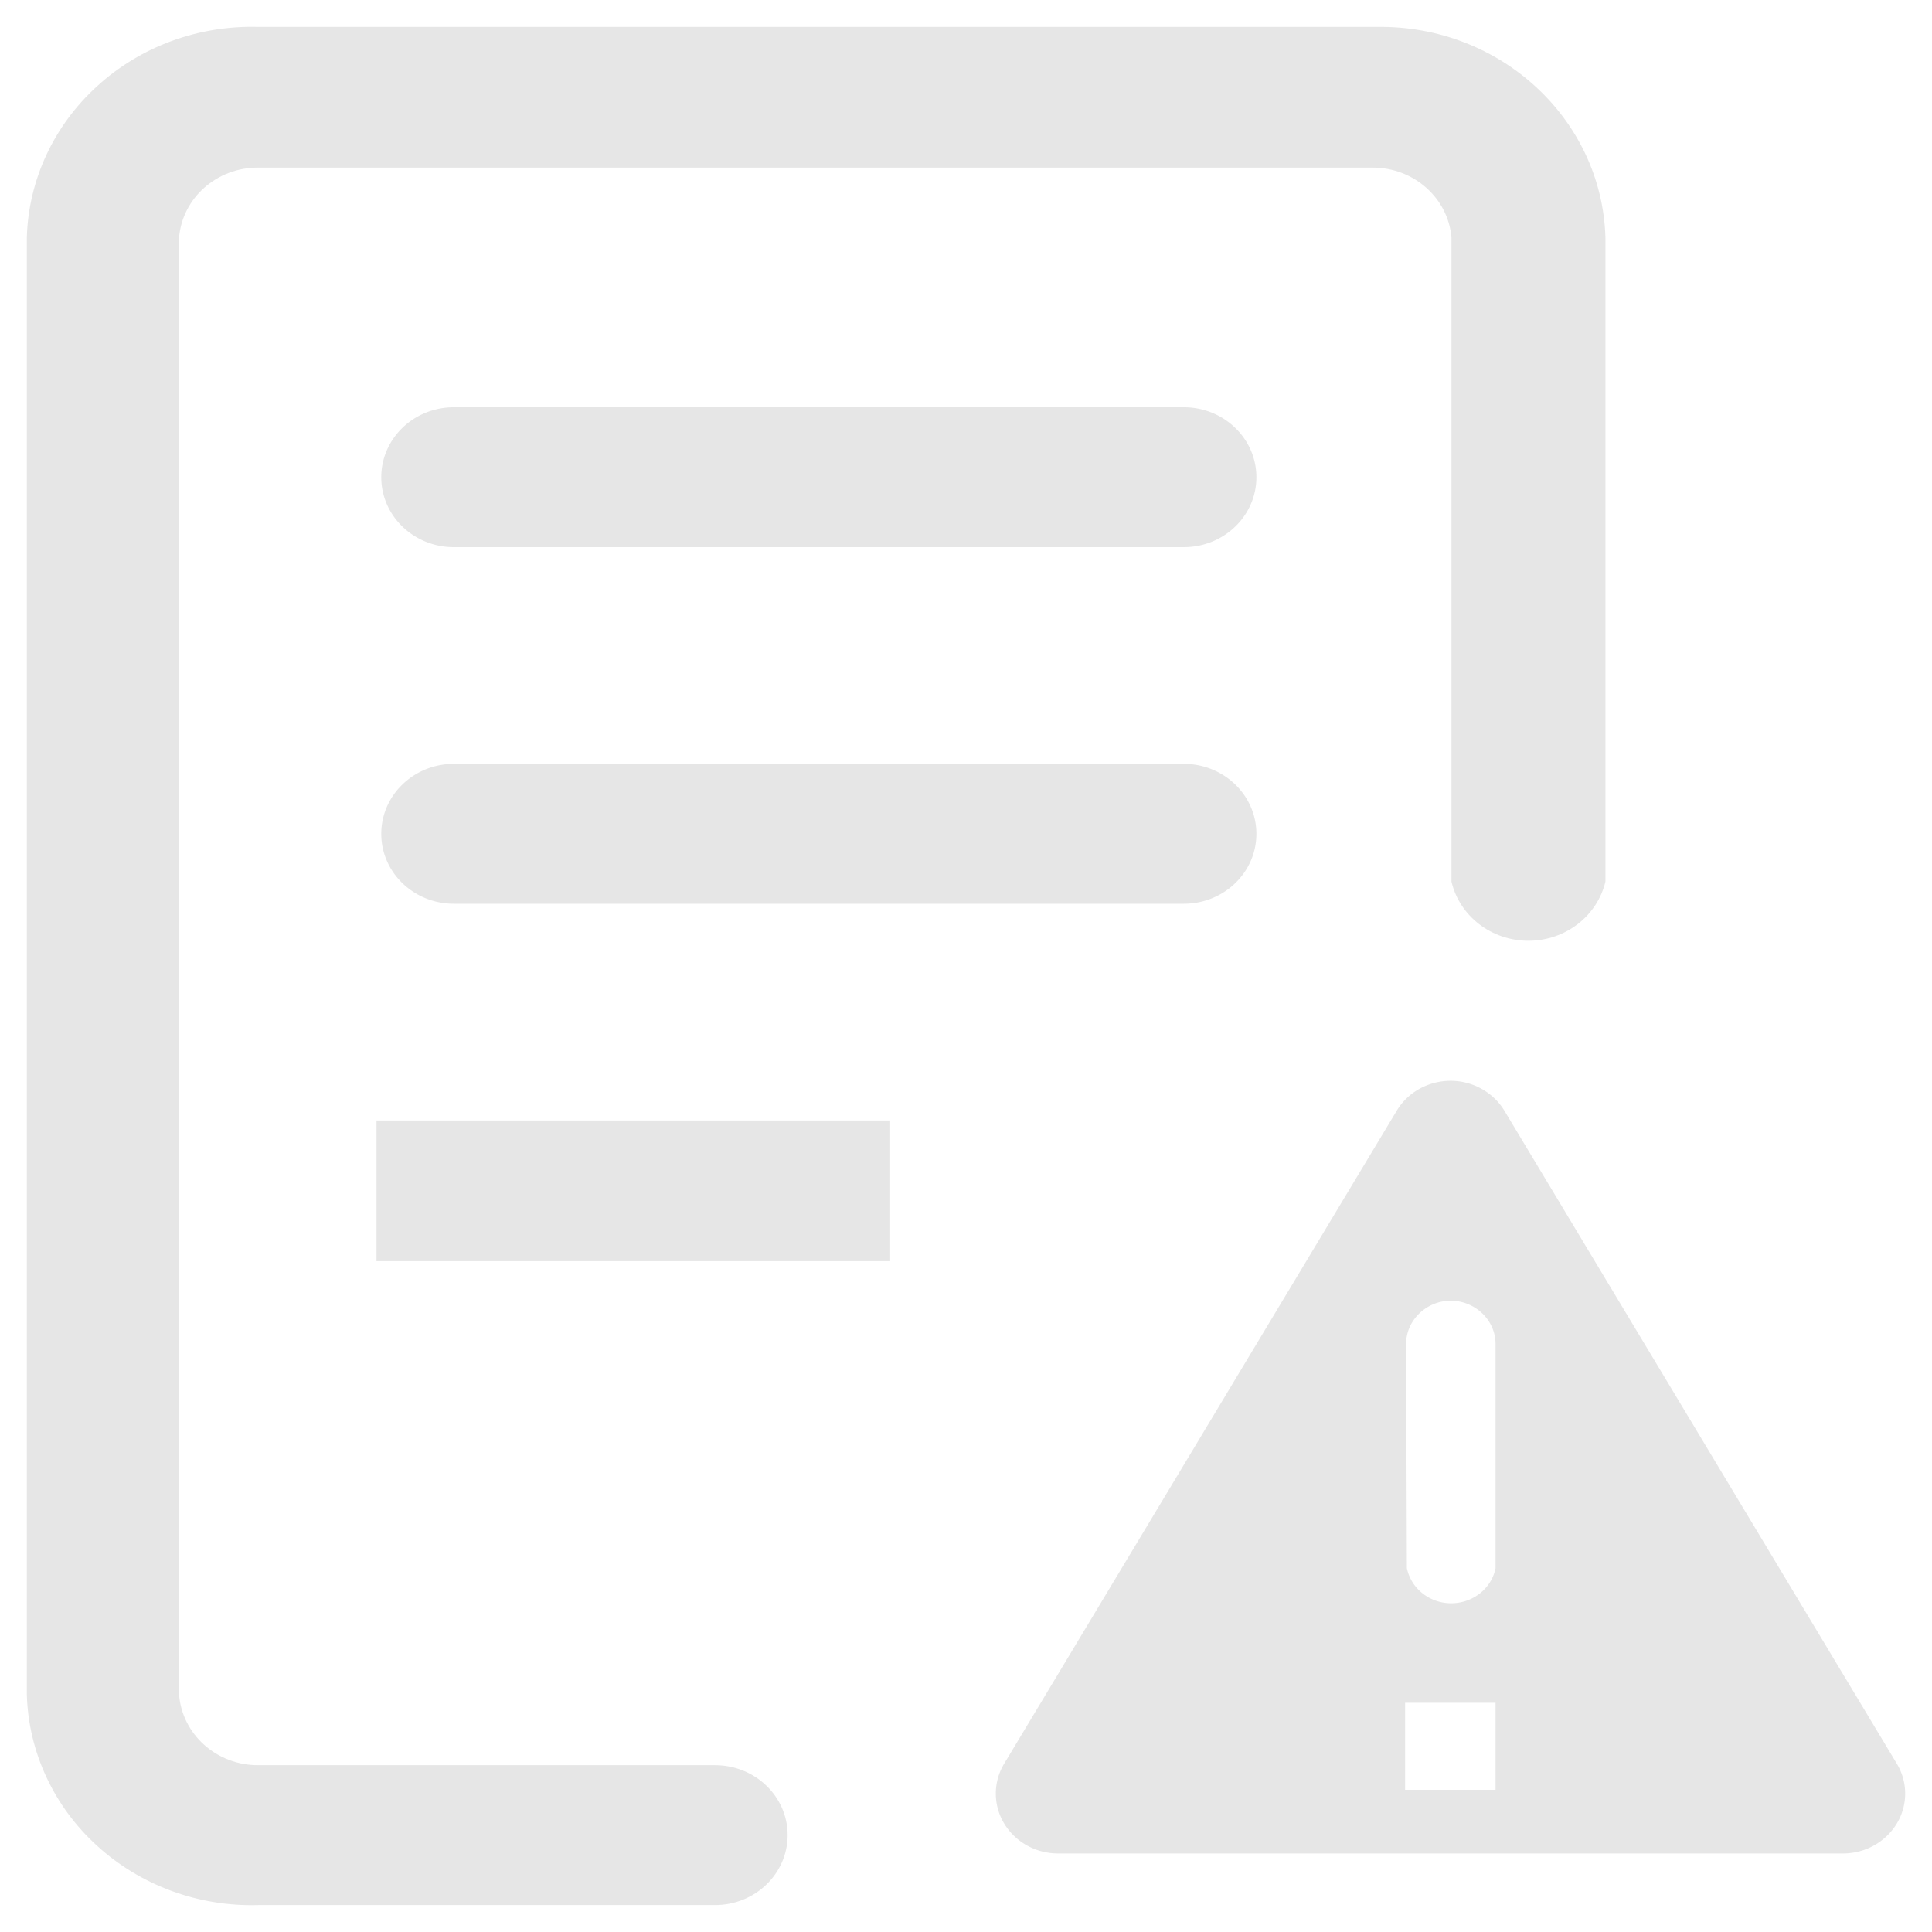
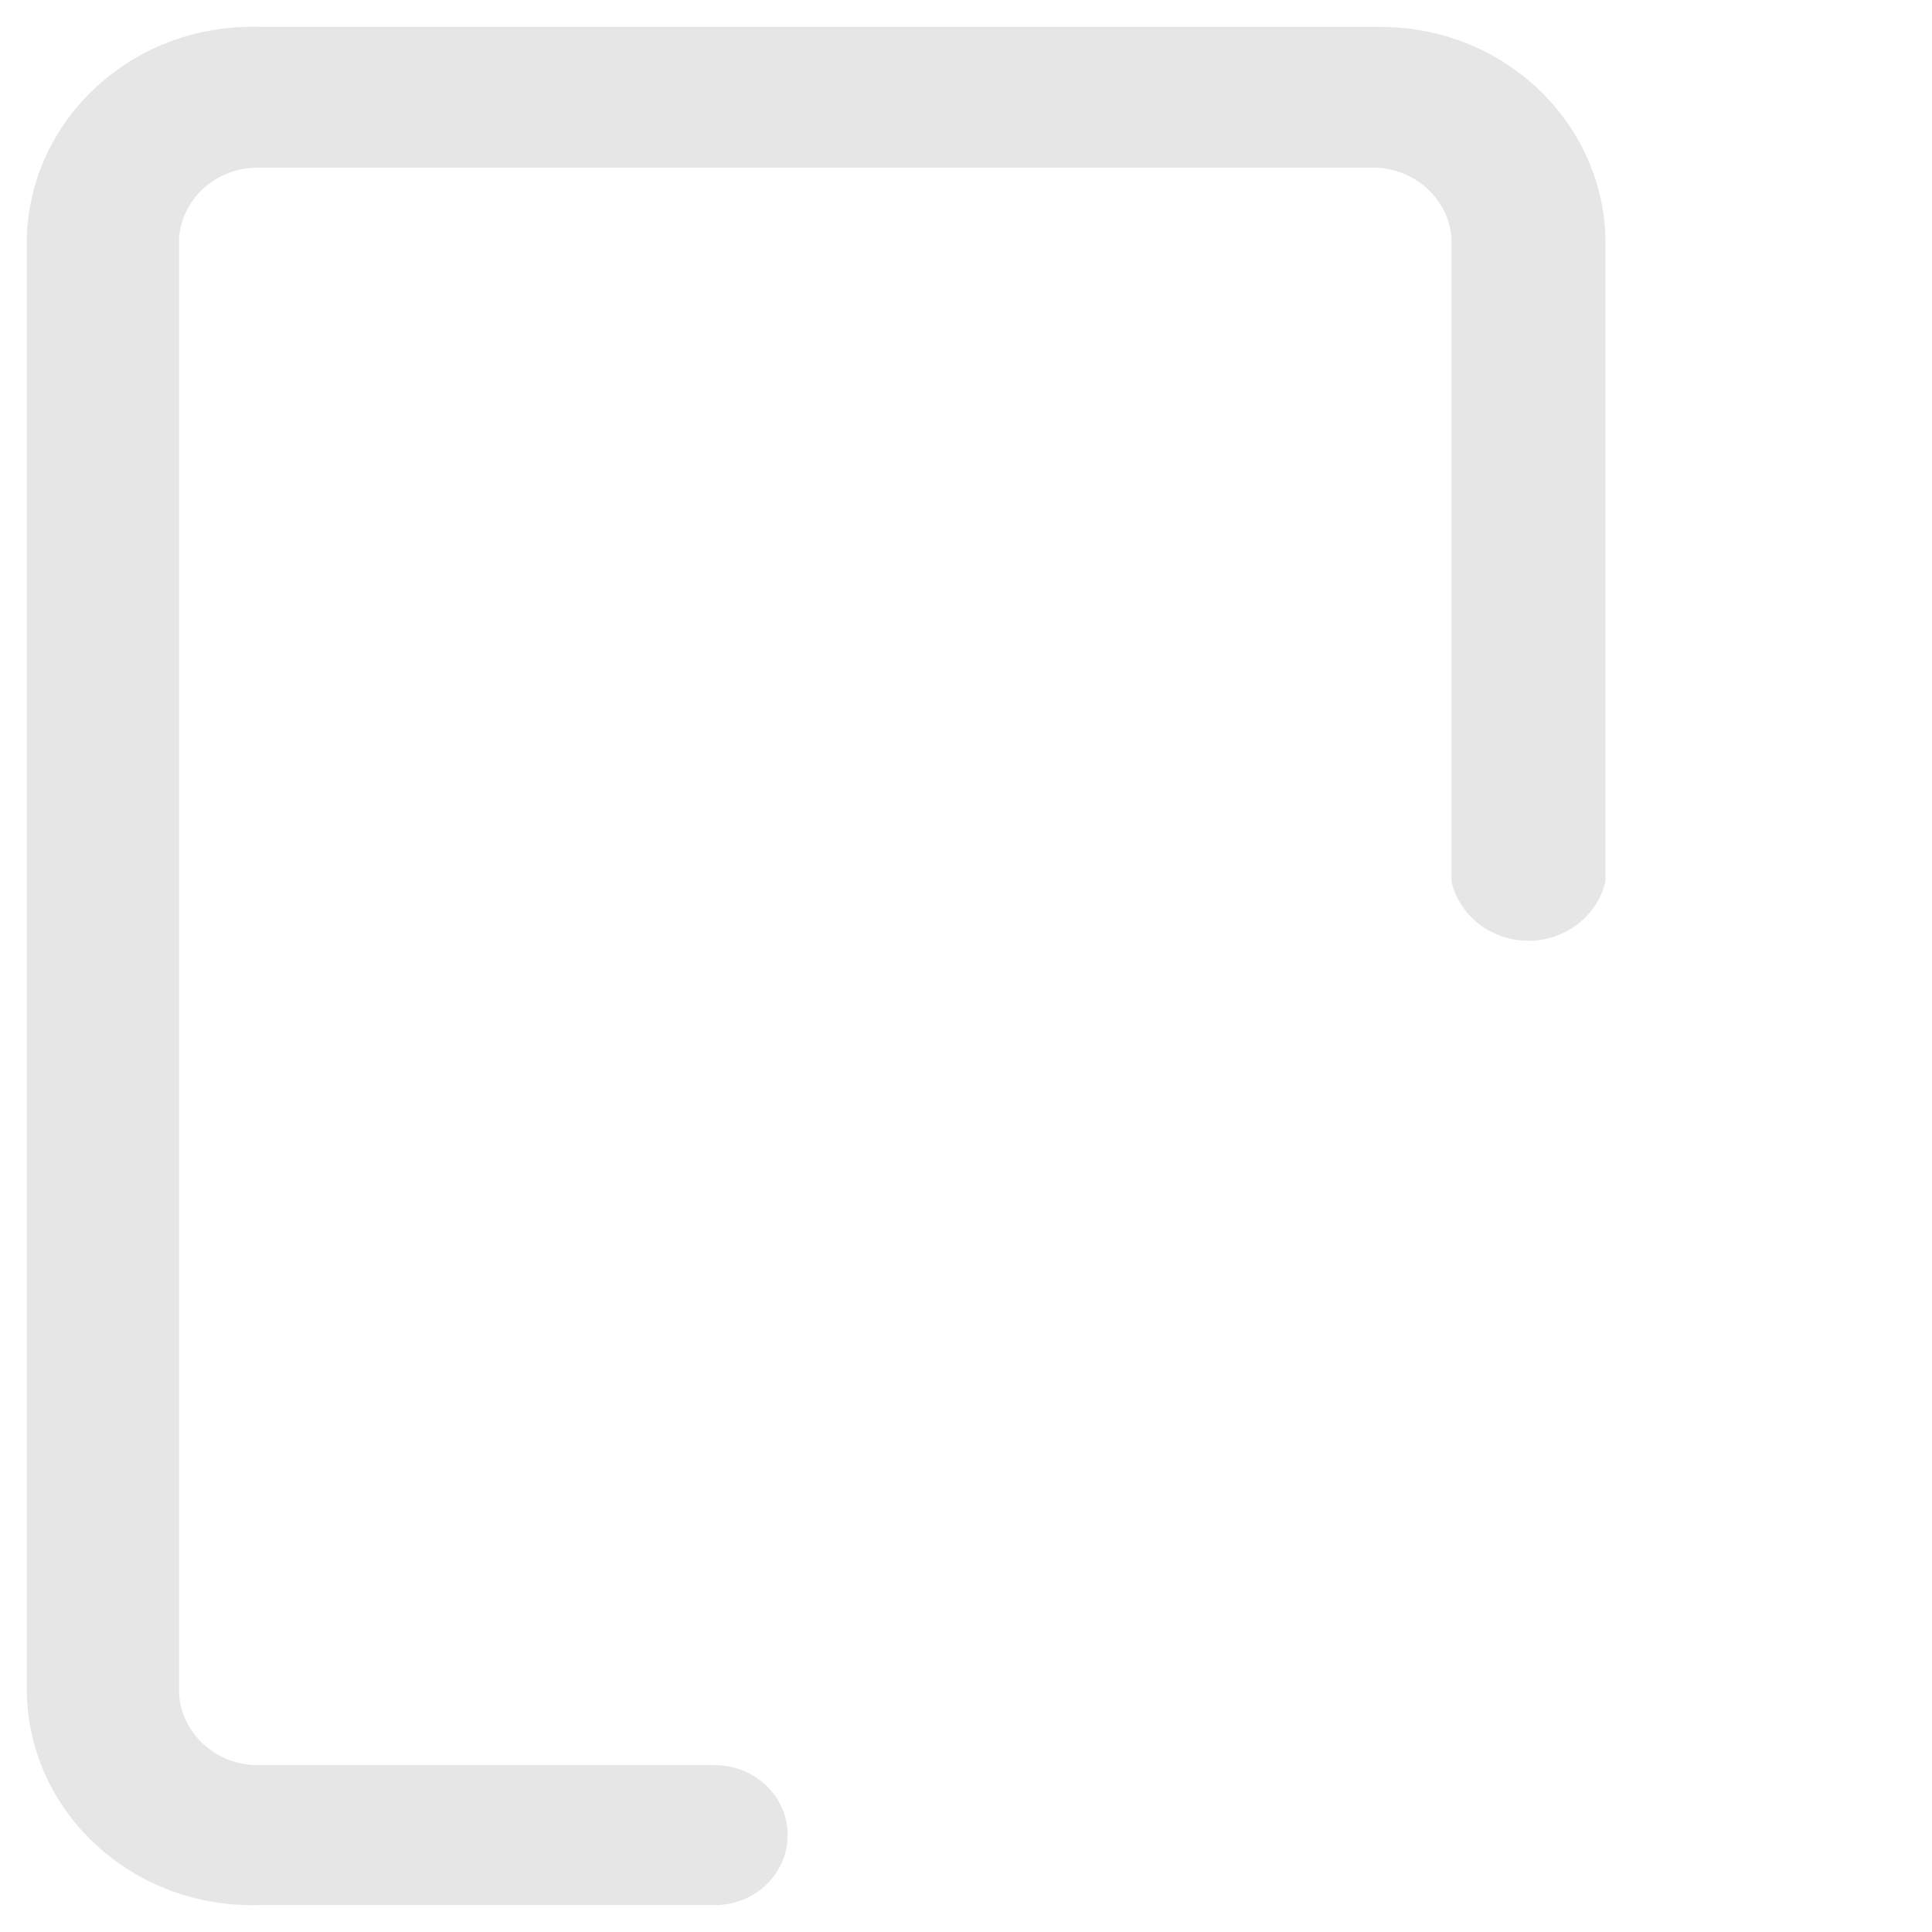
<svg xmlns="http://www.w3.org/2000/svg" t="1725008820120" class="icon" viewBox="0 0 1024 1024" version="1.1" p-id="32422" width="200" height="200">
  <path d="M378.976 1009.731H136.766c-31.564 0.888-62.285-10.421-85.239-31.353-23.039-20.922-36.461-49.792-37.304-80.262V125.884c0.843-30.47 14.264-59.33 37.304-80.262 22.954-20.977 53.675-32.241 85.239-31.358h593.21c65.235-0.928 119.075 48.828 120.937 111.62v341.387c-4.39 18.313-21.268 31.358-40.851 31.358-19.492 0-36.456-13.04-40.755-31.358V125.884c-1.776-20.977-20.004-37.133-41.864-37.048H136.766c-21.855-0.085-40.088 16.075-41.859 37.048v772.232c1.606 21.143 19.919 37.519 41.859 37.474h242.215c21.263 0 38.483 16.587 38.483 37.058-0.005 20.501-17.219 37.083-38.488 37.083z m0 0" fill="#e6e6e6" p-id="32423" />
-   <path d="M627.433 289.995H240.569c-21.268 0-38.488-16.582-38.488-37.048 0-20.506 17.219-37.093 38.488-37.093h386.859c21.263 0 38.483 16.582 38.483 37.093 0.005 20.466-17.214 37.048-38.478 37.048zM627.433 479.001H240.569c-21.268 0-38.488-16.582-38.488-37.048s17.219-37.093 38.488-37.093h386.859c21.263 0 38.483 16.627 38.483 37.093s-17.214 37.048-38.478 37.048zM199.553 593.867h272.259v74.562H199.553v-74.562zM1005.351 934.787l-207.947-346.028c-5.905-9.789-16.793-15.91-28.523-15.91-11.901 0-22.789 6.121-28.614 15.91l-208.032 346.028a30.616 30.616 0 0 0 0 31.734c5.991 9.874 16.798 15.86 28.609 15.86h415.984c11.811 0 22.613-6.111 28.523-15.86a30.636 30.636 0 0 0 0-31.734z m-212.673 13.838h-47.935v-46.119h47.935v46.119z m0-117.435c-2.193 10.802-12.062 18.569-23.541 18.569-11.394 0-21.183-7.767-23.461-18.569l-0.421-118.789c0-12.699 10.797-23.039 23.963-23.039 13.08 0.336 23.461 10.551 23.461 23.039v118.789z" fill="#e6e6e6" p-id="32424" />
</svg>